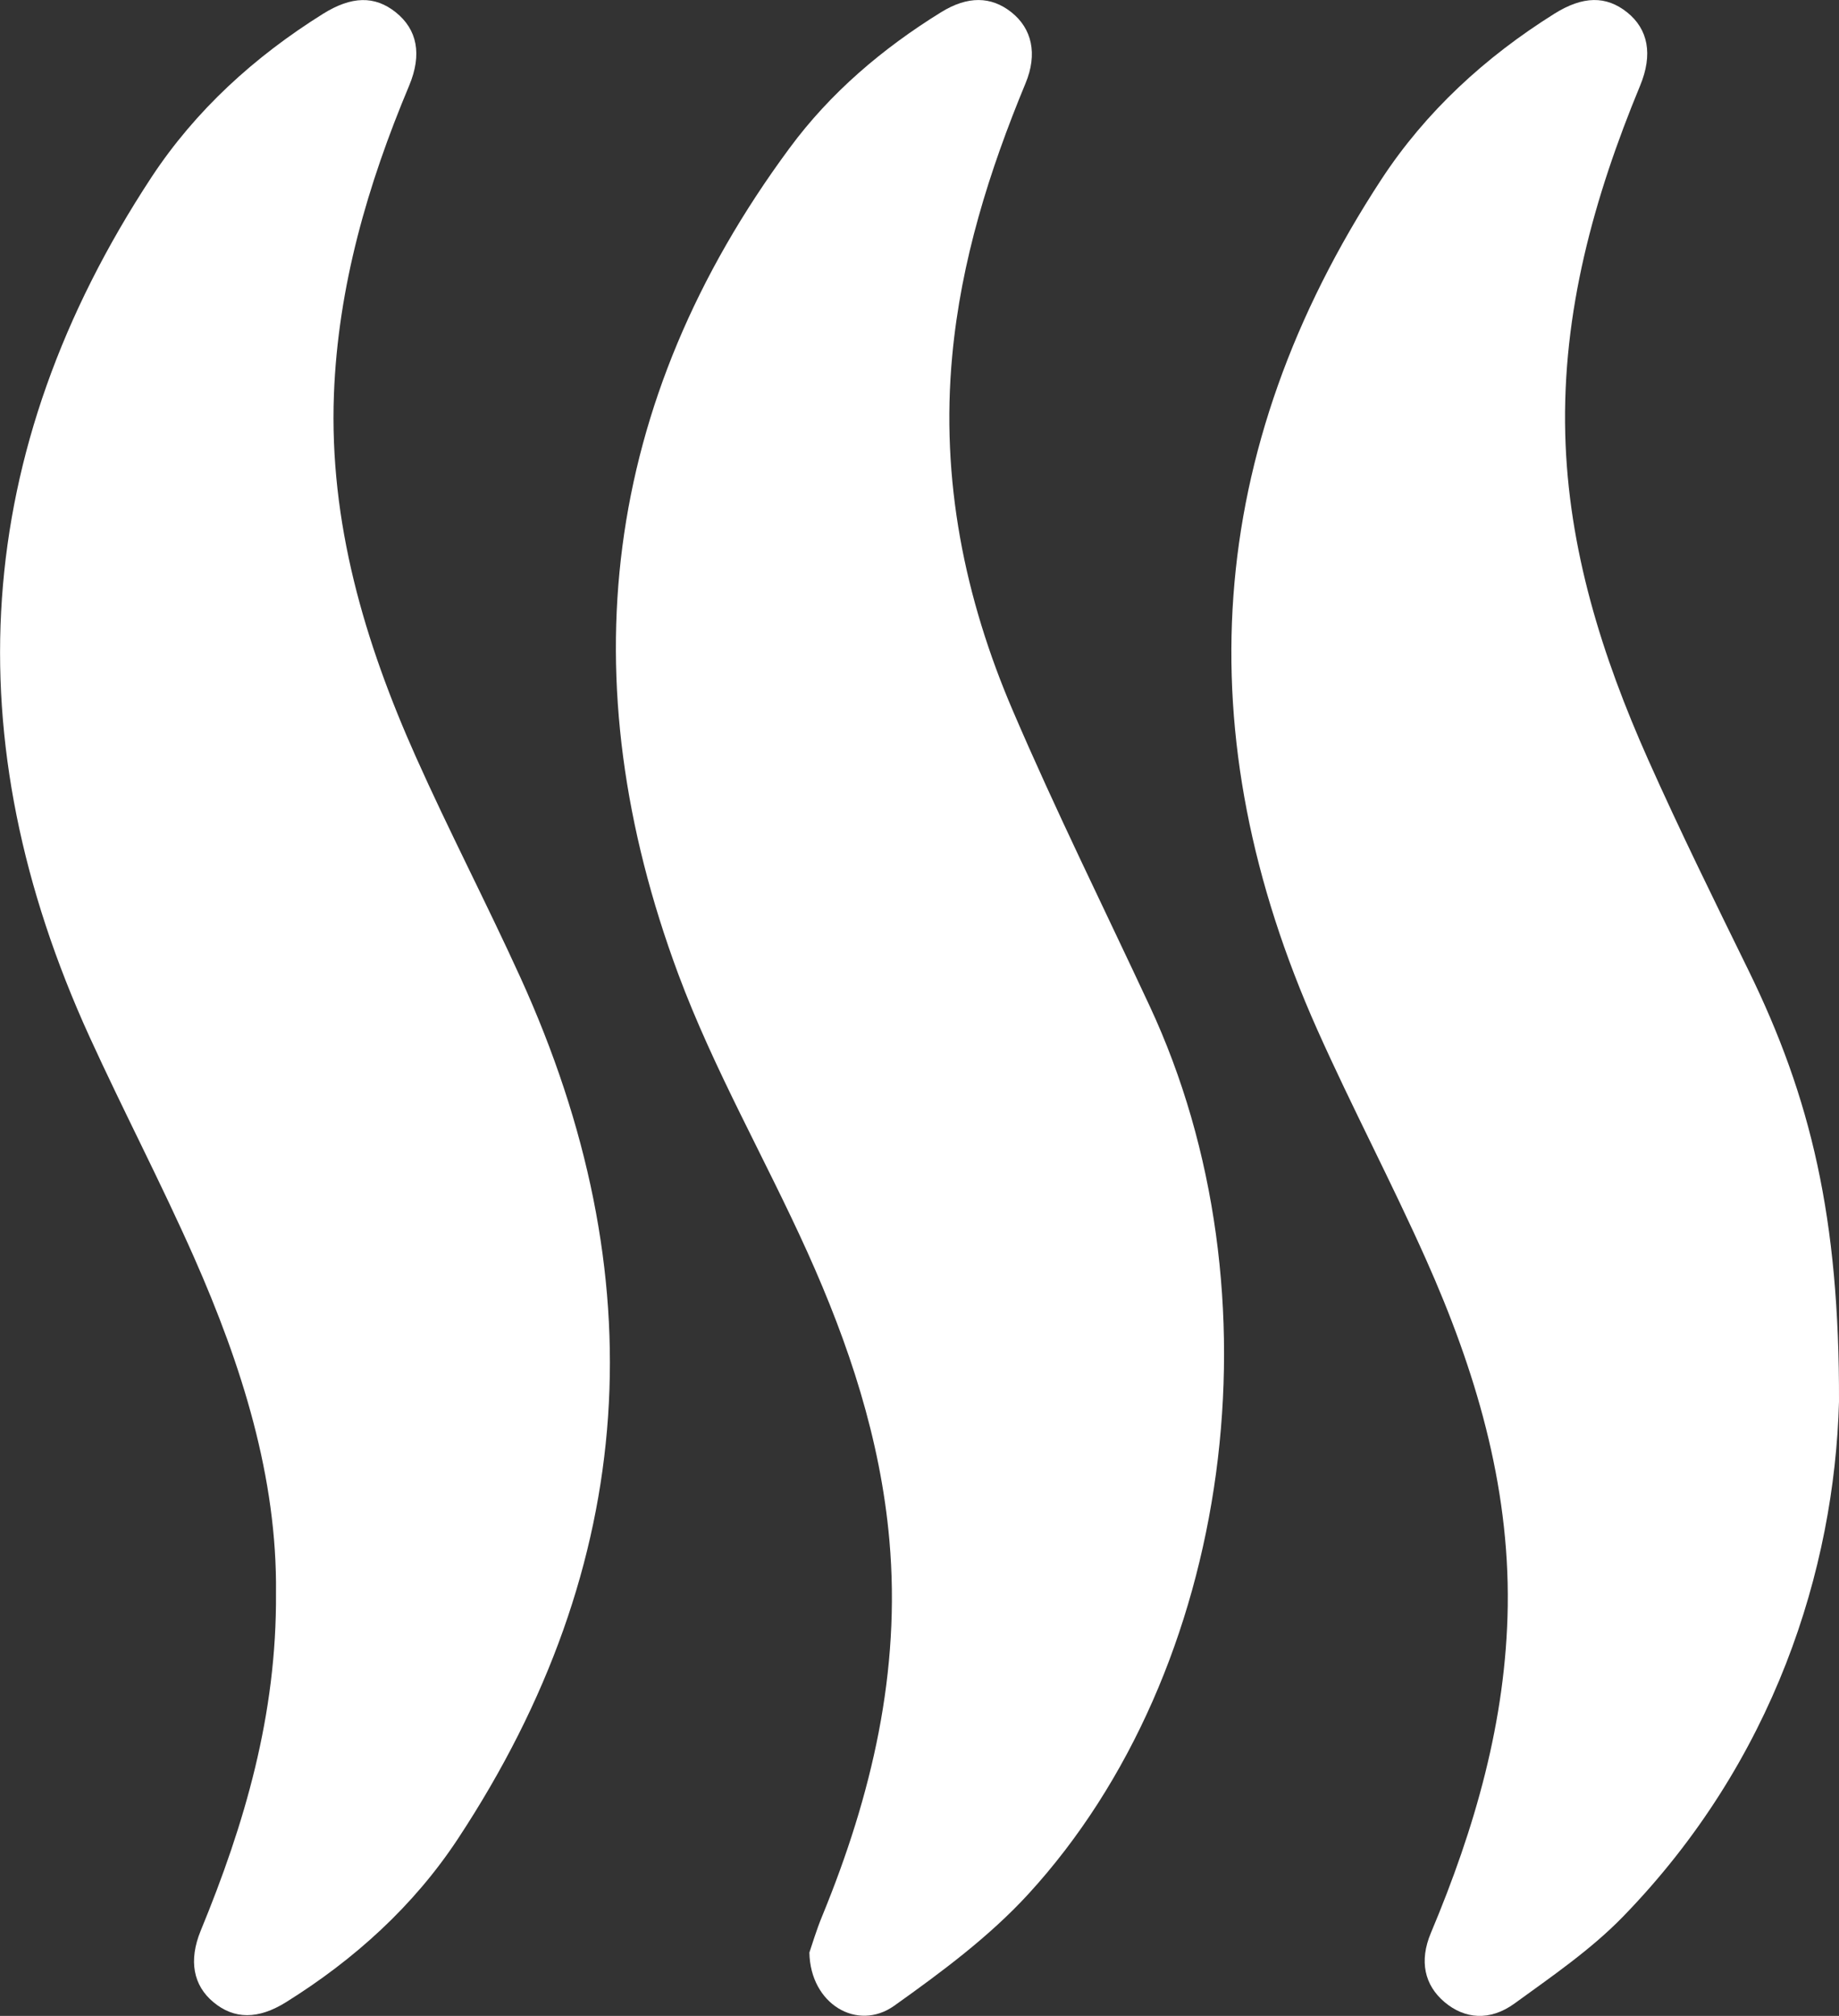
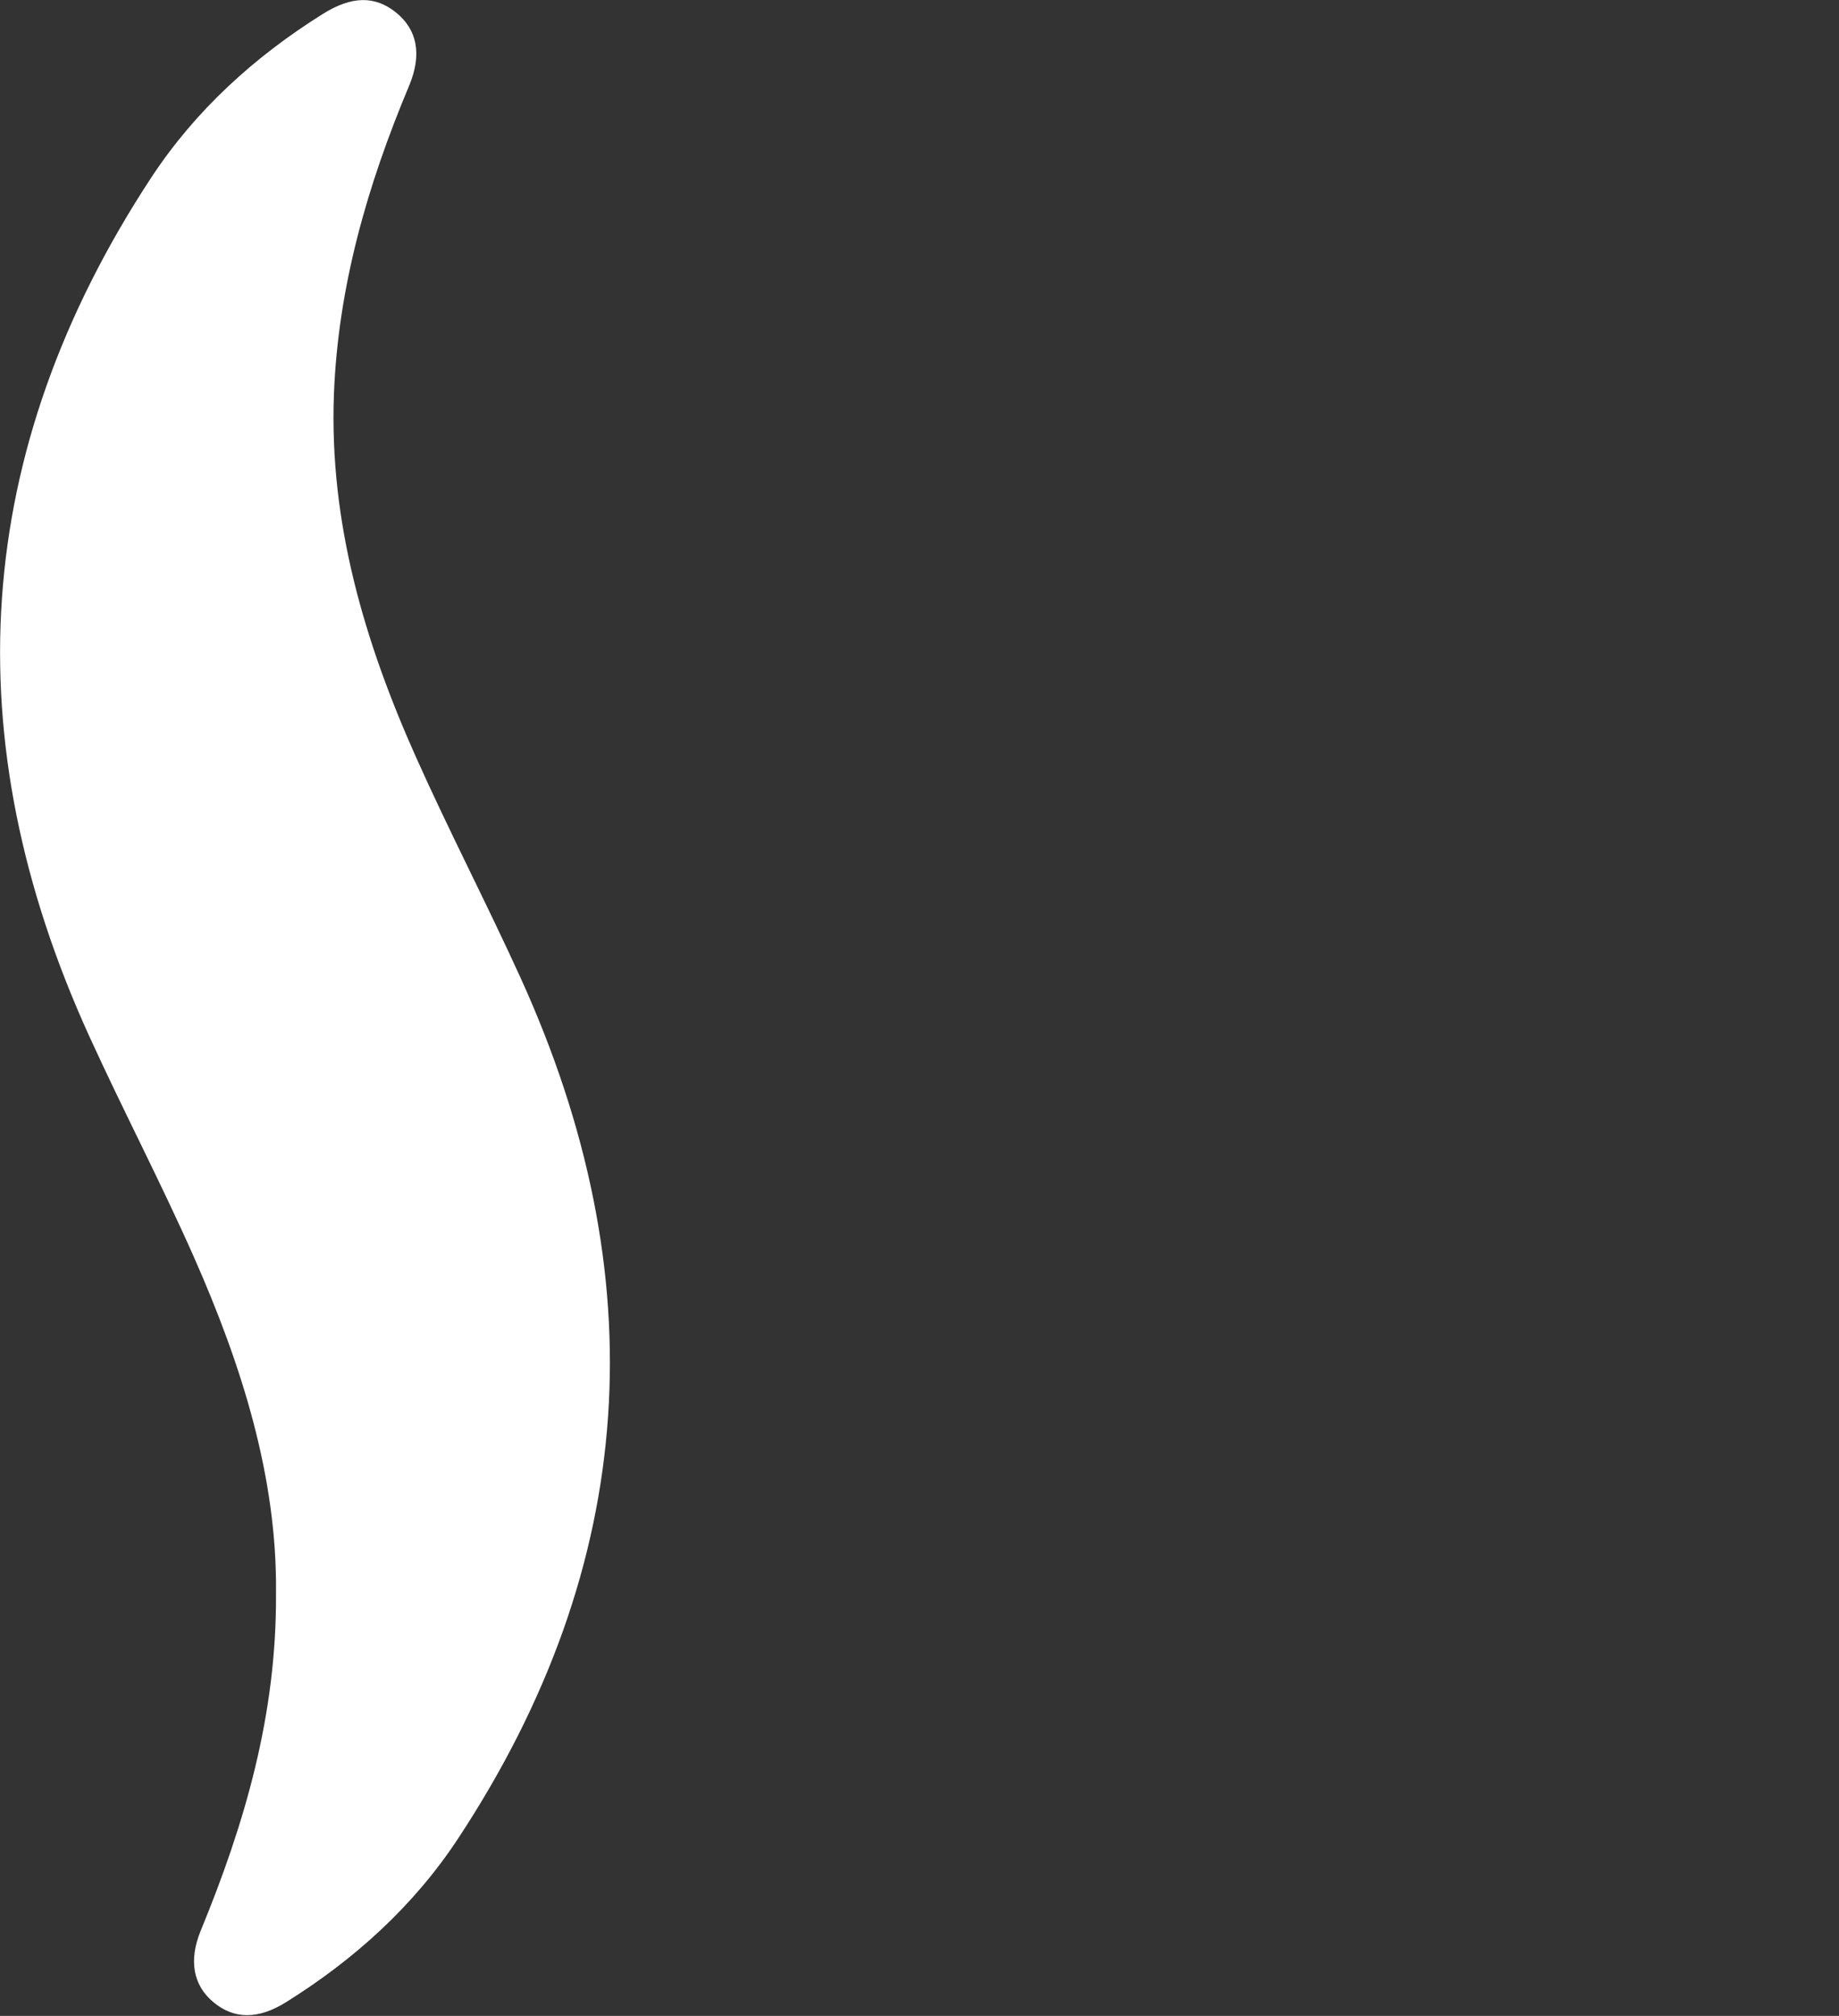
<svg xmlns="http://www.w3.org/2000/svg" id="Laag_1" data-name="Laag 1" viewBox="0 0 568.91 623.27">
  <rect x="0" y="0" width="568.91" height="623.27" fill="#333333" stroke="none" />
  <defs>
    <style>.cls-1{fill:#fff;}</style>
  </defs>
-   <path class="cls-1" d="M277.81,603.68c.8-2.3,2.15-6.93,4-11.37,15.27-37.21,24.33-75.51,20.75-116.1-2.77-31.35-12.57-60.75-25.4-89.16-13-28.78-28.94-56.39-39.91-85.88-33.77-90.82-23.8-176.67,34.43-255.39C284.28,28.7,300.41,15,318.52,3.8c8.25-5.11,15.5-5,21.8,0s8.17,12.84,4.34,22C333.41,52.94,324.72,80.66,322,110c-3.59,38.32,3.79,74.95,18.82,109.89C354,250.62,368.9,280.63,383.06,311c41.38,88.59,25.88,205.42-37.47,274.55-12.08,13.18-26.89,24.16-41.55,34.59C292.69,628.18,278.1,619.68,277.81,603.68Z" transform="translate(-27.42 0)" />
  <path class="cls-1" d="M112.8,492.59c.4-35.76-10.56-70.41-25.42-104-10.17-22.94-21.84-45.22-32.27-68.05-42-92-36.63-180.86,19.16-265.73C87.92,34.09,106.18,17.5,127.34,4.28c8.84-5.52,16-5.66,22.49-.5,6.65,5.31,8.23,13,4.15,22.73-12.85,30.6-22,62.1-23.26,95.49-1.47,39.54,9.45,76.43,25.35,112,10.24,22.91,21.86,45.21,32.27,68.05,42.08,92.28,36.84,181.39-19.27,266.48-13.68,20.74-32,37.3-53.15,50.49-8.62,5.38-16.07,5.35-22.48,0-6.21-5.15-7.74-12.83-3.92-22.12C103.07,564,113.06,530.22,112.8,492.59Z" transform="translate(-27.42 0)" />
-   <path class="cls-1" d="M596.33,433.35c-1.43,51.9-20.07,111.21-66.89,159.3-9.9,10.16-21.91,18.37-33.46,26.76-7.68,5.58-15.49,4.82-21.69-.42s-7.87-12.69-4.22-21.36c13.62-32.38,23.28-65.68,23.78-101.09.53-37.81-10.09-73.13-25.3-107.19-10.67-23.9-22.94-47.09-33.62-71-40.69-91.11-35.1-179,19.82-262.88,13.77-21,32.15-37.85,53.53-51.23,8.8-5.51,16-5.62,22.49-.44s8.07,13,4,22.75c-14.27,34.5-24.11,69.88-23.13,107.7.92,35.52,11.37,68.58,25.64,100.59,9.79,21.93,20.42,43.5,31,65.07C587.66,339.46,596.49,376.53,596.33,433.35Z" transform="translate(-27.42 0)" />
</svg>